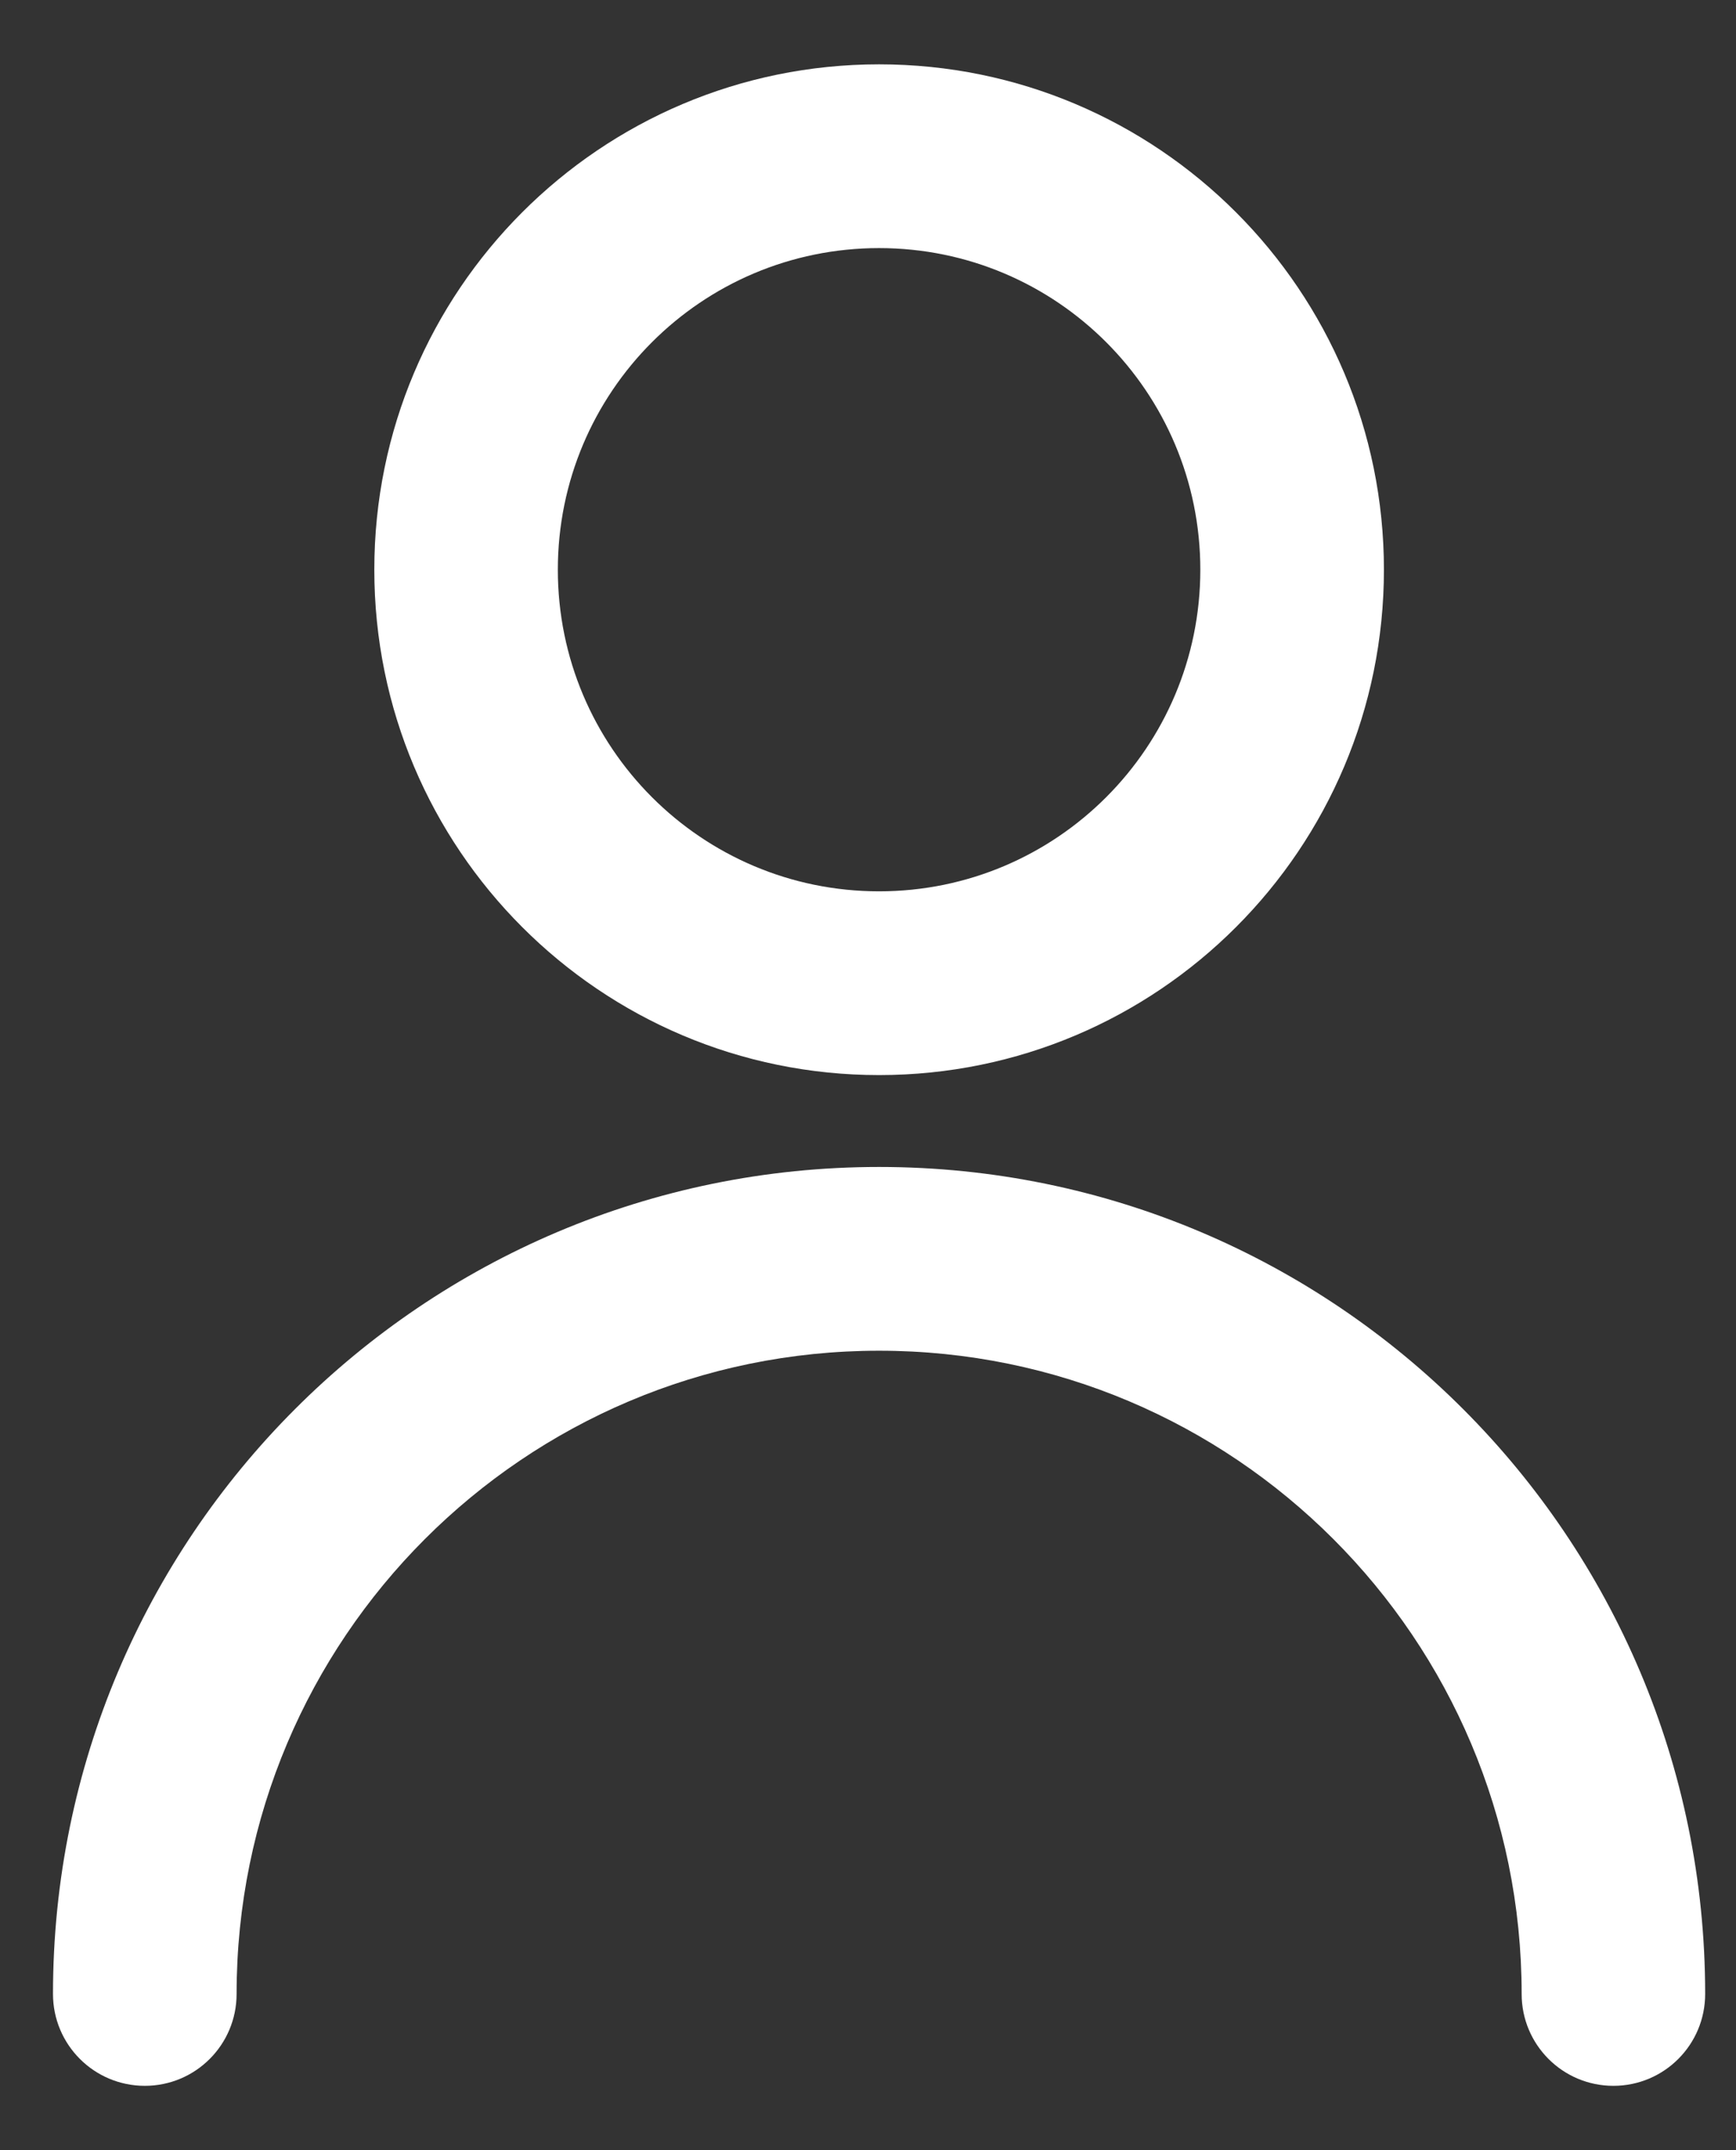
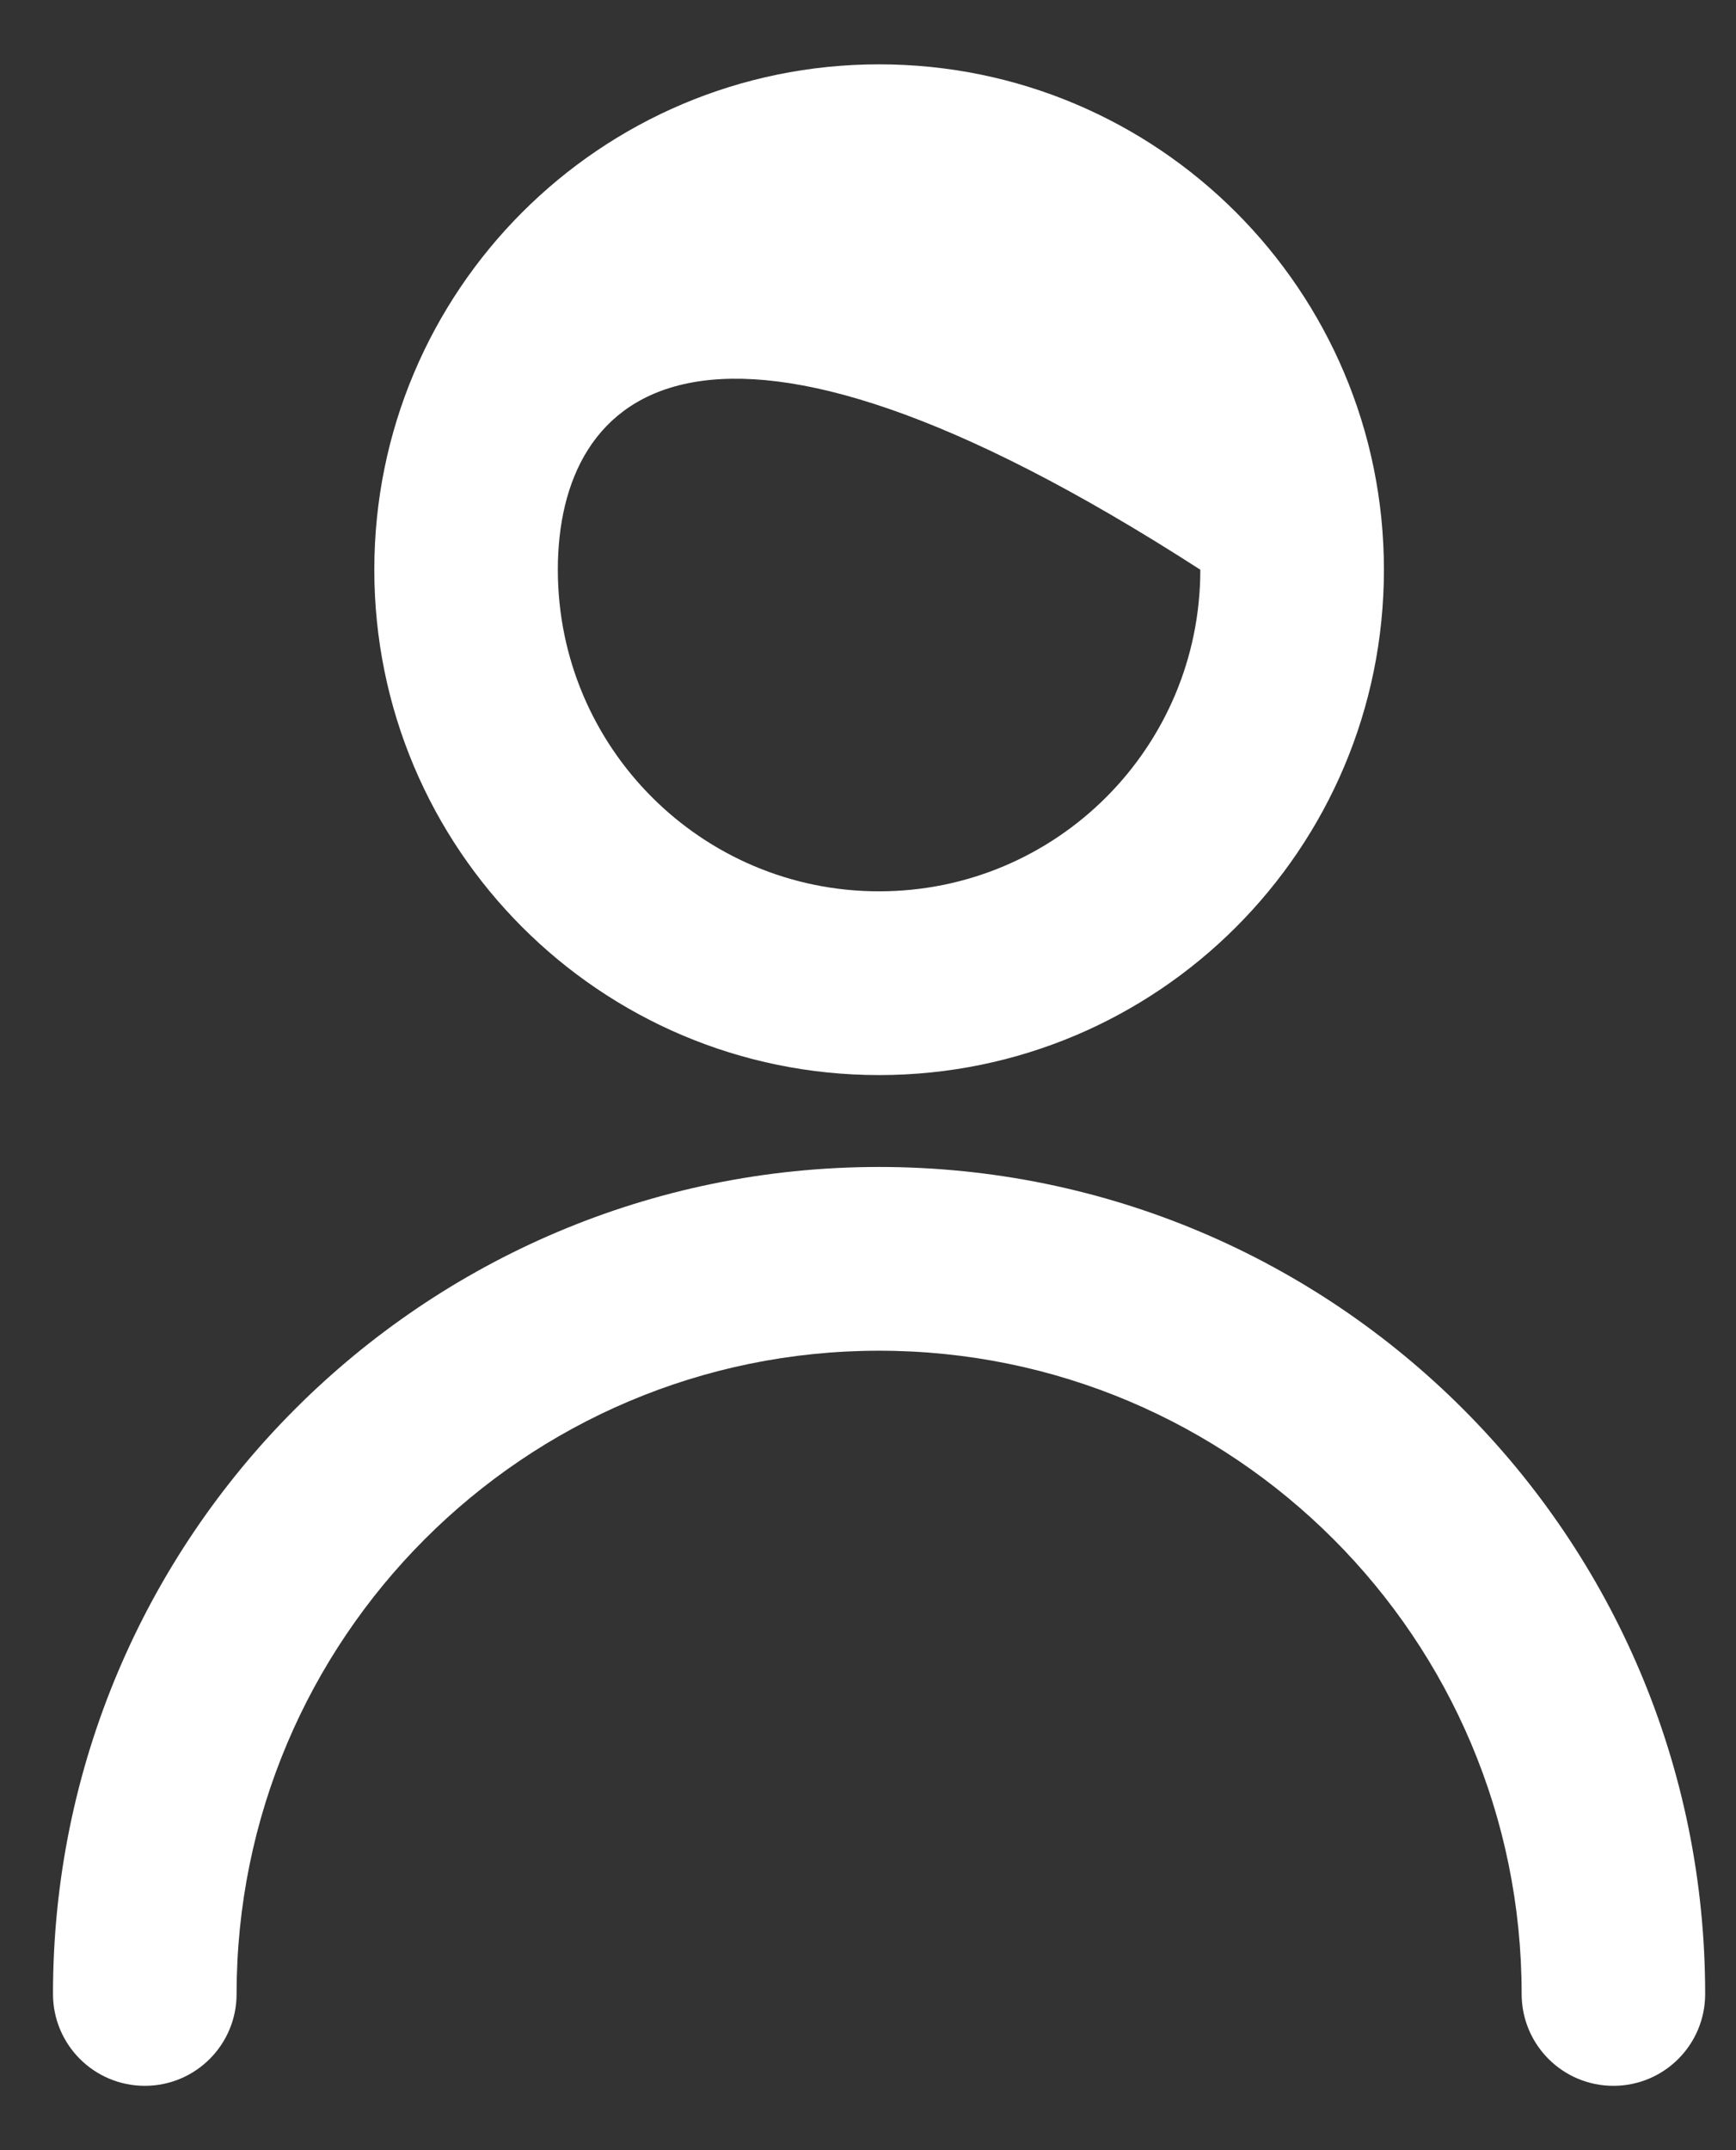
<svg xmlns="http://www.w3.org/2000/svg" width="21" height="26" viewBox="0 0 21 26" fill="none">
  <rect x="0" y="0" width="21" height="26" fill="#333333" stroke="none" />
-   <path fill-rule="evenodd" clip-rule="evenodd" d="M20.627 24.111C20.627 24.725 20.131 25.222 19.517 25.222C18.903 25.222 18.407 24.725 18.407 24.111C18.407 19.816 14.926 16.333 10.634 16.333C6.343 16.333 2.862 19.816 2.862 24.111C2.862 24.725 2.366 25.222 1.752 25.222C1.138 25.222 0.641 24.725 0.641 24.111C0.641 18.588 5.115 14.111 10.634 14.111C16.153 14.111 20.627 18.588 20.627 24.111ZM10.634 13C7.262 13 4.528 10.264 4.528 6.889C4.528 3.514 7.262 0.778 10.634 0.778C14.007 0.778 16.741 3.514 16.741 6.889C16.741 10.264 14.007 13 10.634 13ZM10.634 10.778C12.781 10.778 14.52 9.037 14.52 6.889C14.52 4.74 12.781 3 10.634 3C8.487 3 6.748 4.74 6.748 6.889C6.748 9.037 8.487 10.778 10.634 10.778Z" fill="white" />
+   <path fill-rule="evenodd" clip-rule="evenodd" d="M20.627 24.111C20.627 24.725 20.131 25.222 19.517 25.222C18.903 25.222 18.407 24.725 18.407 24.111C18.407 19.816 14.926 16.333 10.634 16.333C6.343 16.333 2.862 19.816 2.862 24.111C2.862 24.725 2.366 25.222 1.752 25.222C1.138 25.222 0.641 24.725 0.641 24.111C0.641 18.588 5.115 14.111 10.634 14.111C16.153 14.111 20.627 18.588 20.627 24.111ZM10.634 13C7.262 13 4.528 10.264 4.528 6.889C4.528 3.514 7.262 0.778 10.634 0.778C14.007 0.778 16.741 3.514 16.741 6.889C16.741 10.264 14.007 13 10.634 13ZM10.634 10.778C12.781 10.778 14.52 9.037 14.52 6.889C8.487 3 6.748 4.74 6.748 6.889C6.748 9.037 8.487 10.778 10.634 10.778Z" fill="white" />
</svg>